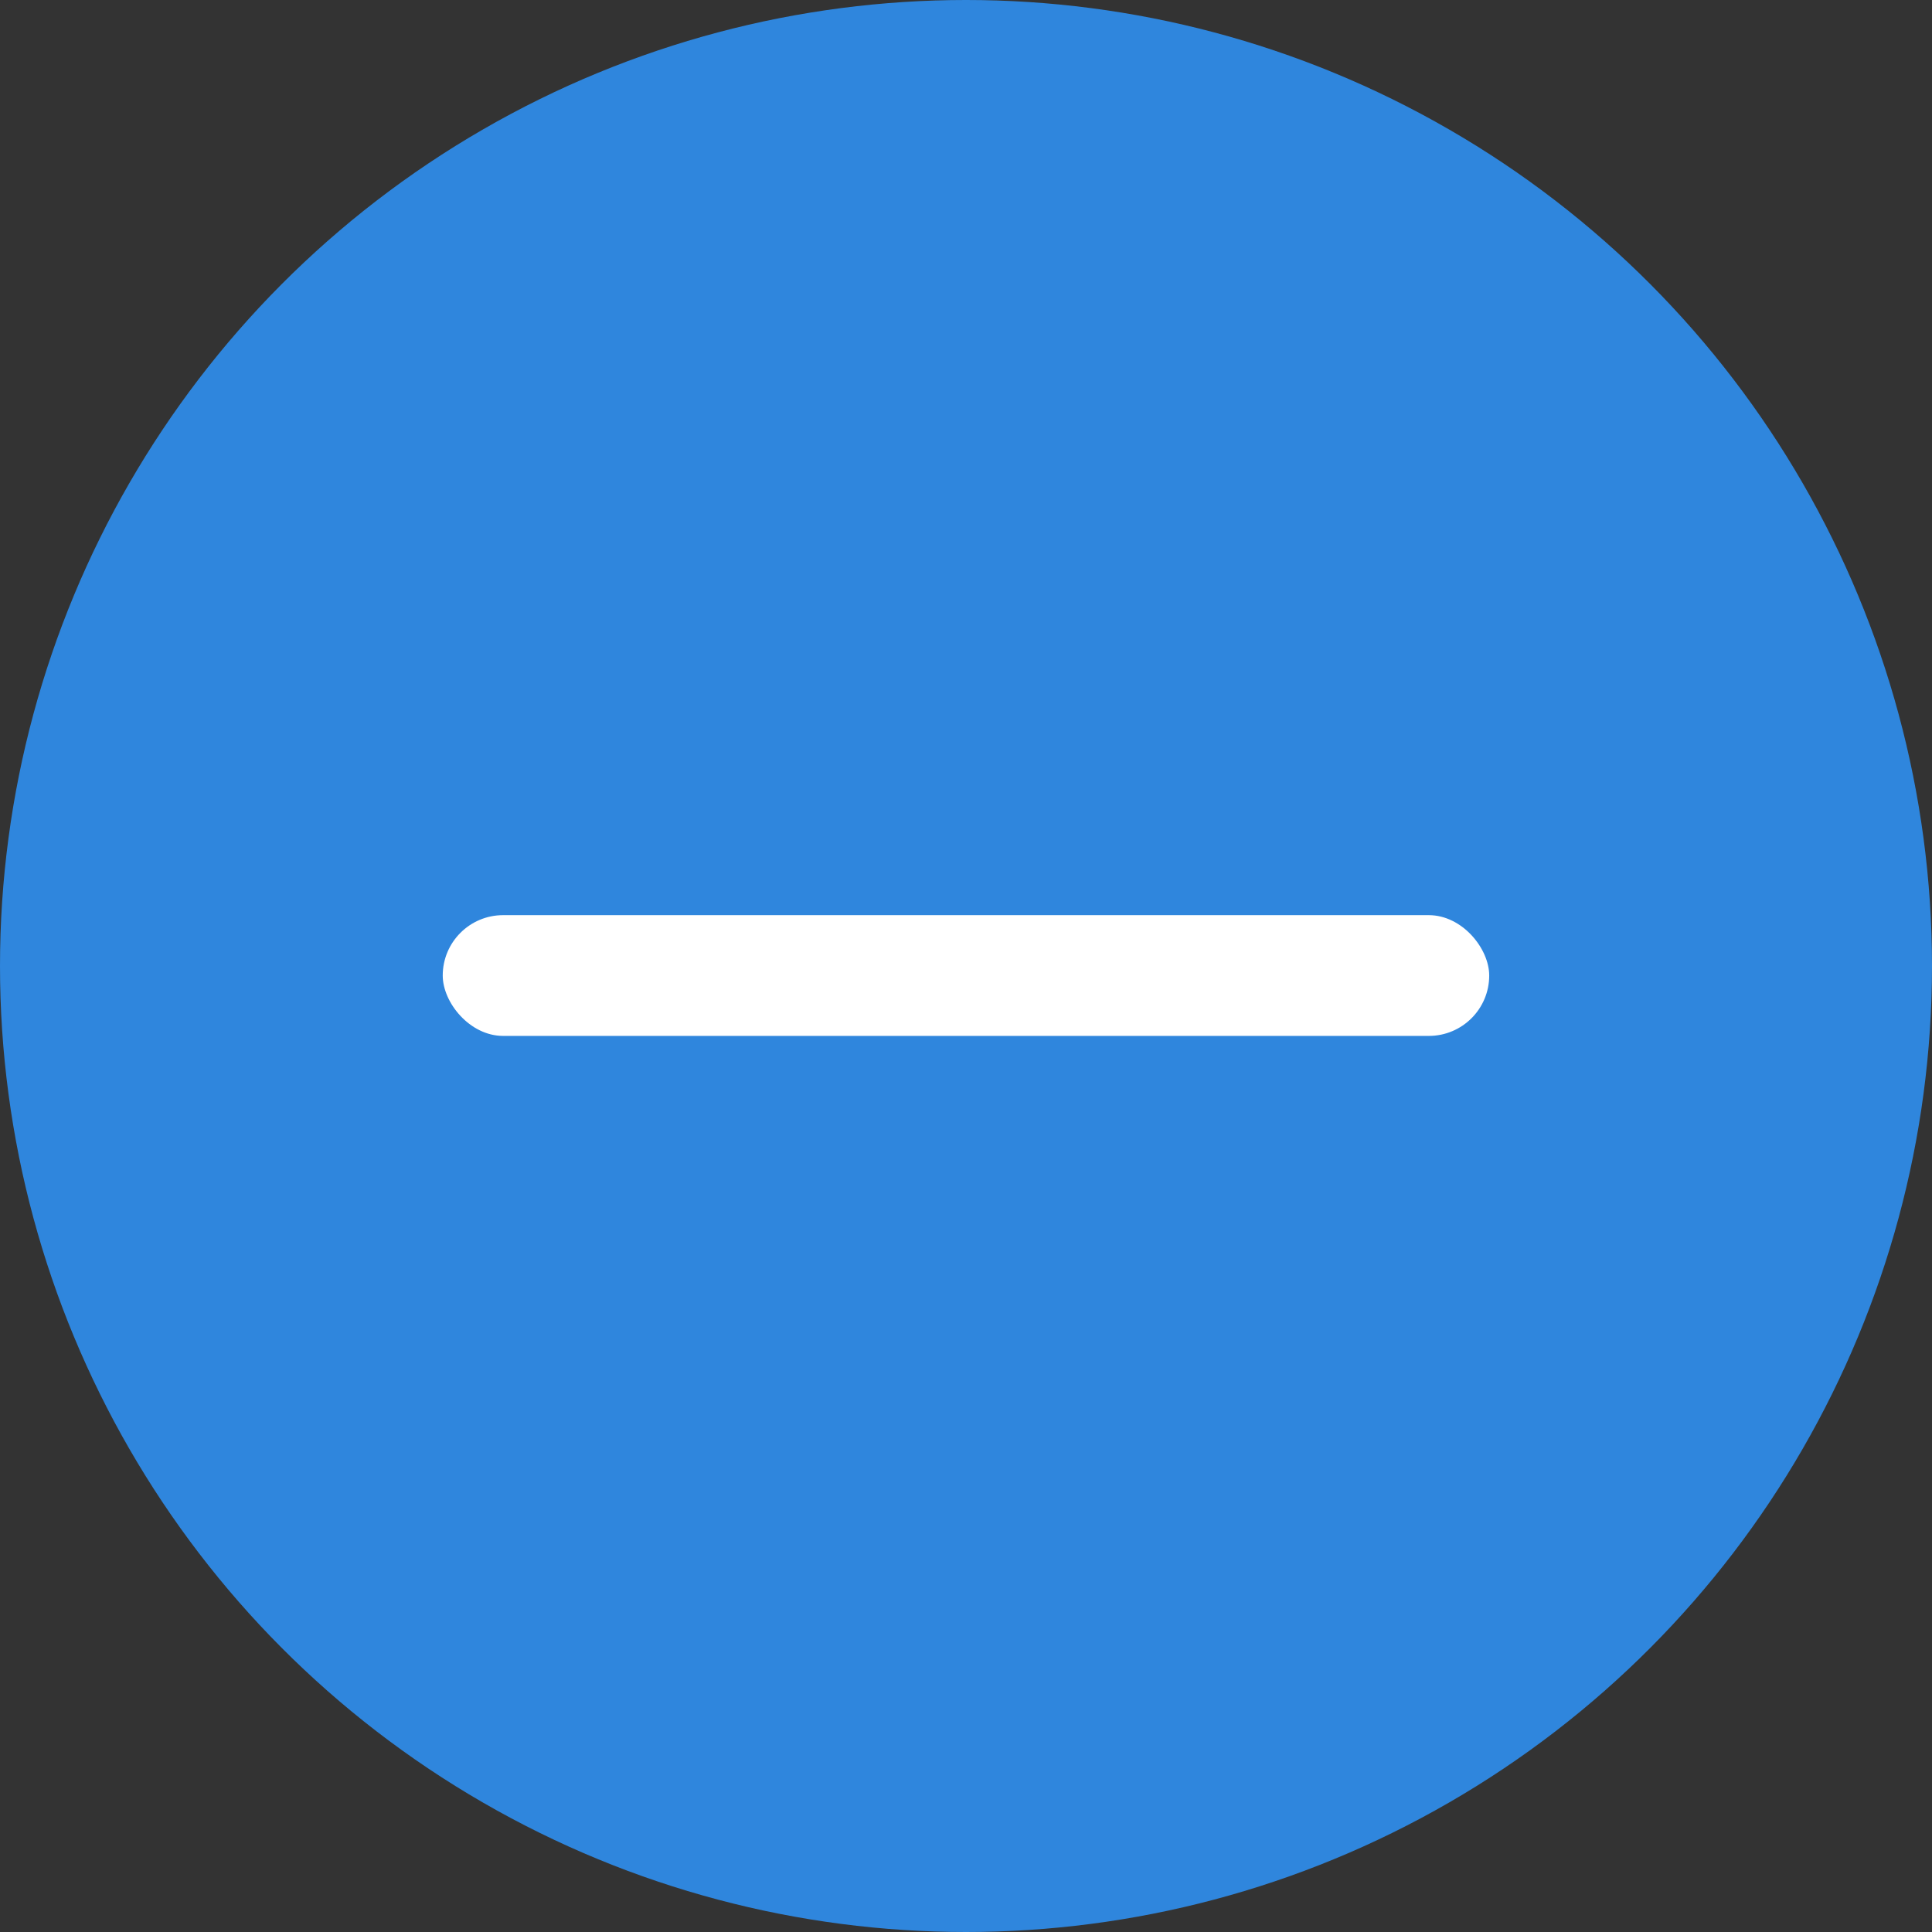
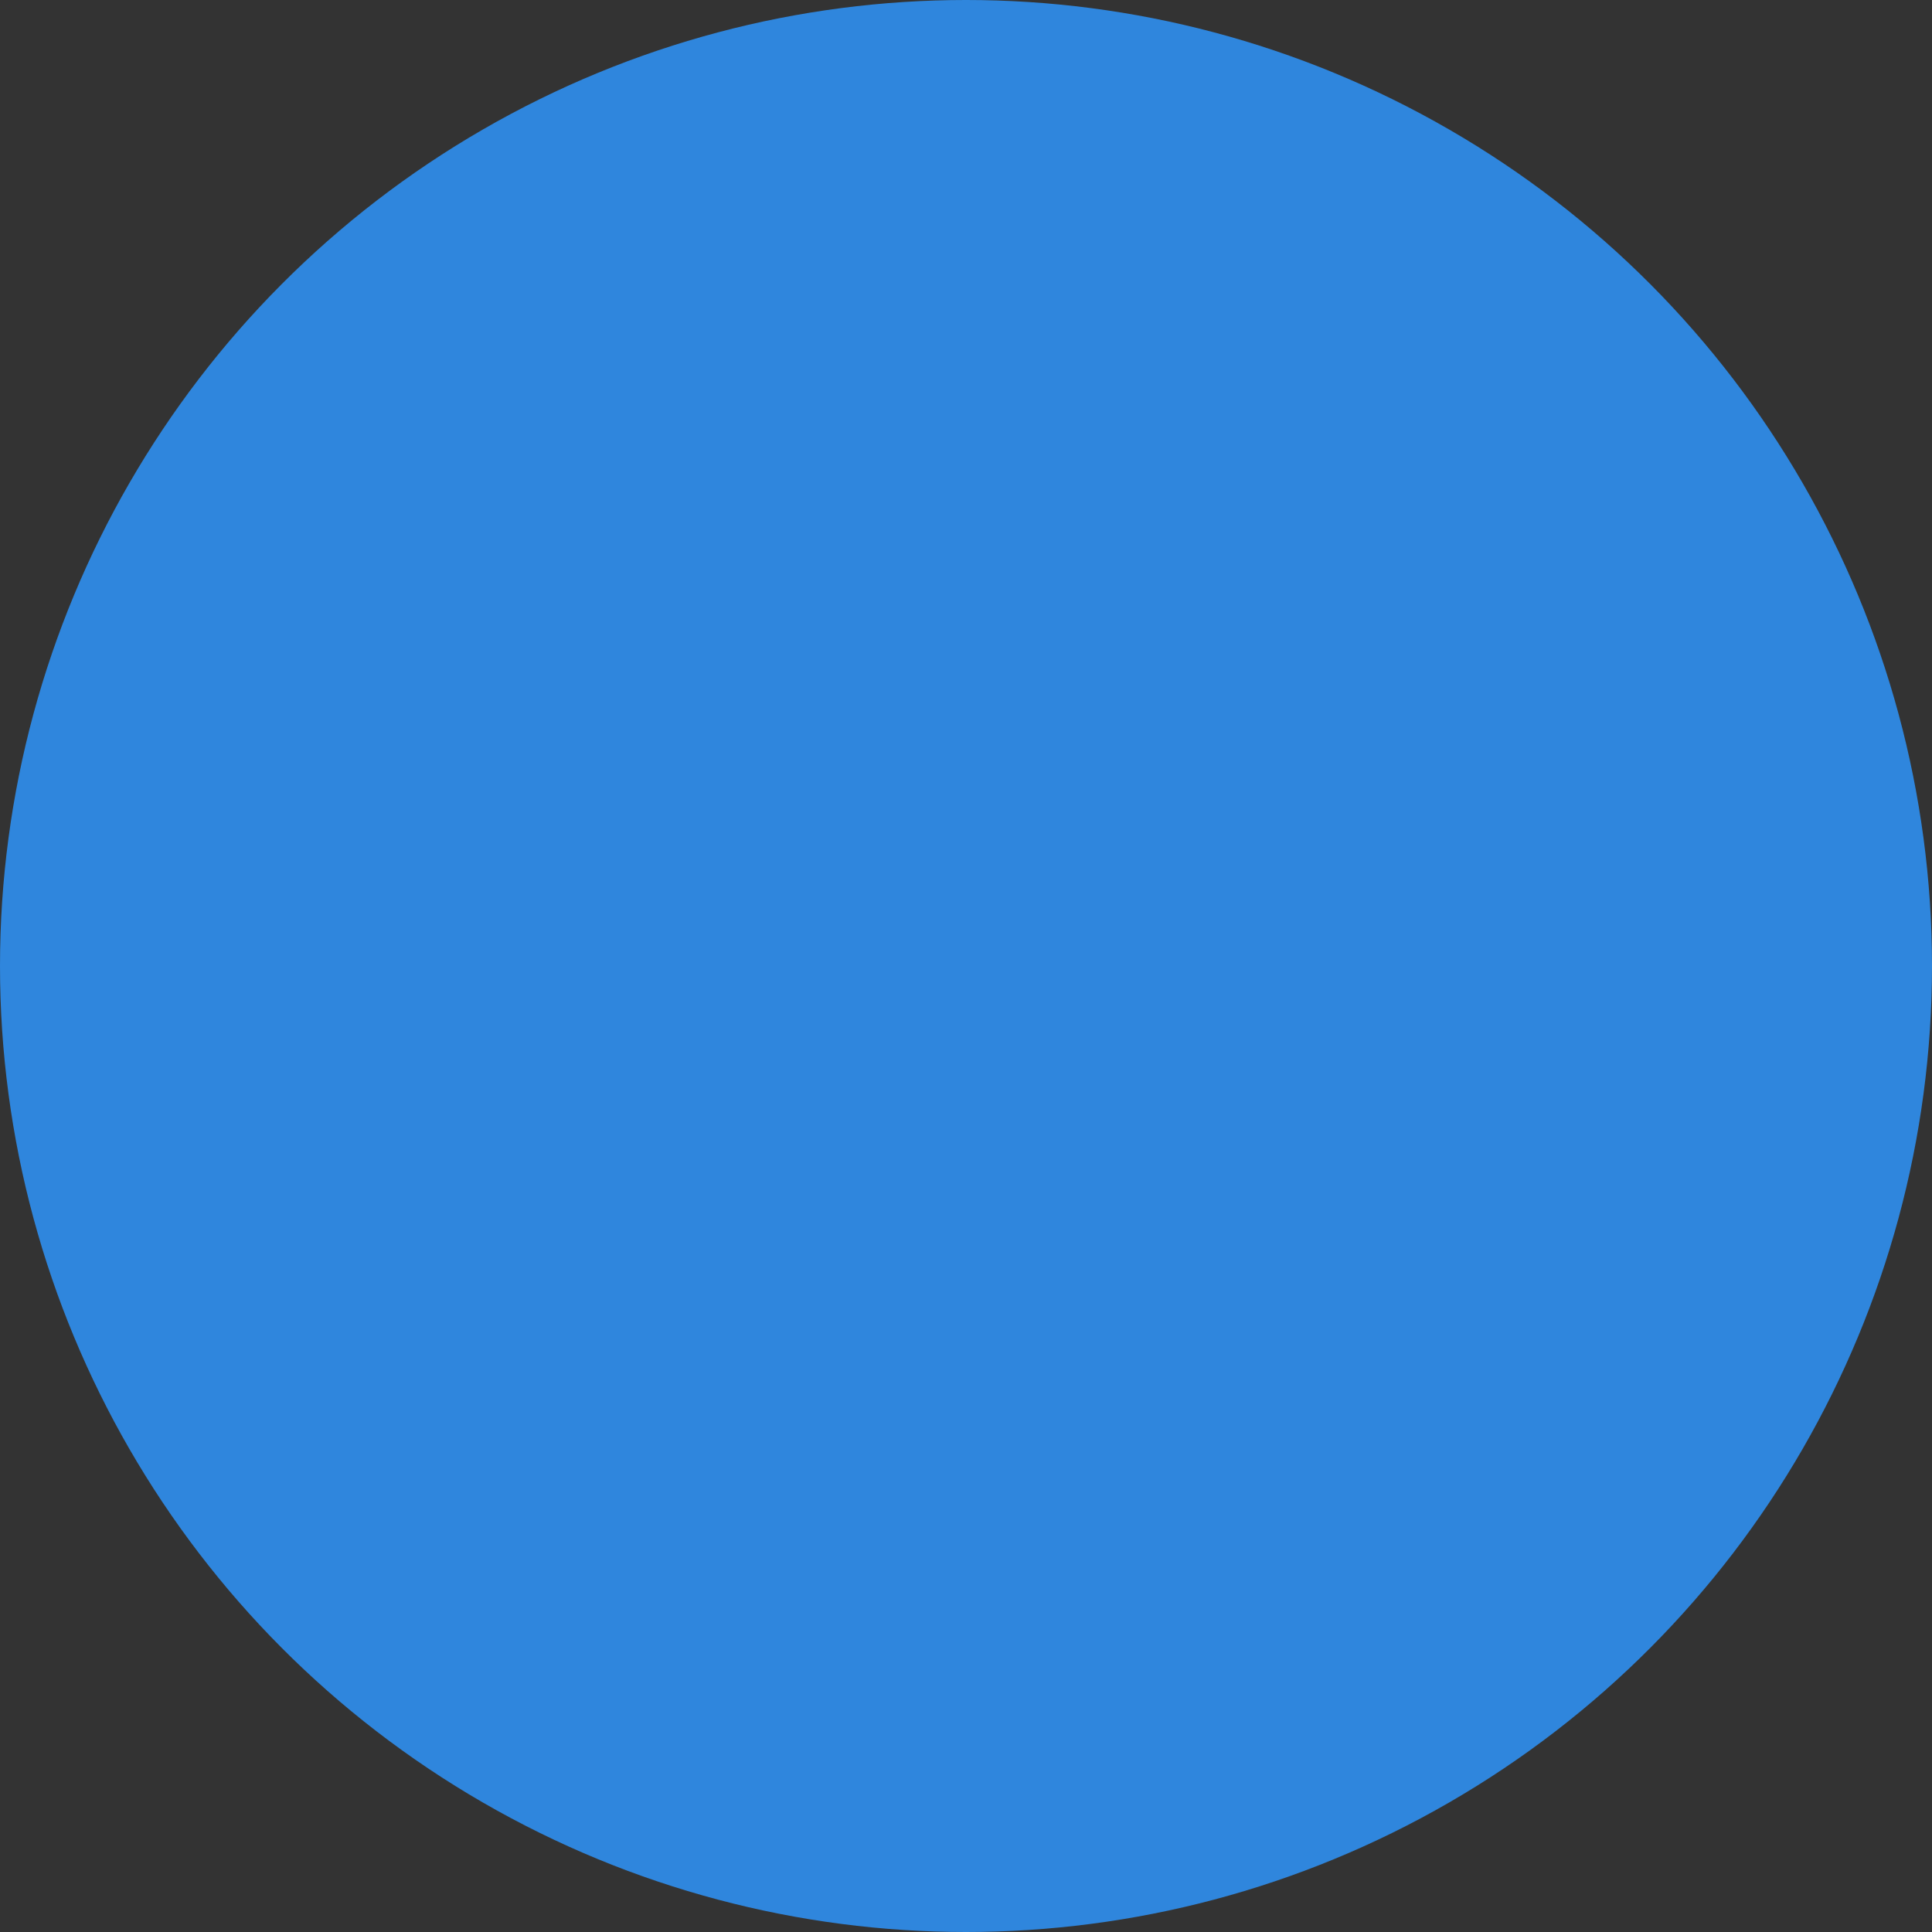
<svg xmlns="http://www.w3.org/2000/svg" width="38" height="38" viewBox="0 0 38 38" fill="none">
  <rect x="0" y="0" width="38" height="38" fill="#333333" stroke="none" />
  <circle cx="19" cy="19" r="19" fill="#2F86DD" />
-   <rect x="8.708" y="18" width="20.583" height="2.375" rx="1.188" fill="white" />
</svg>